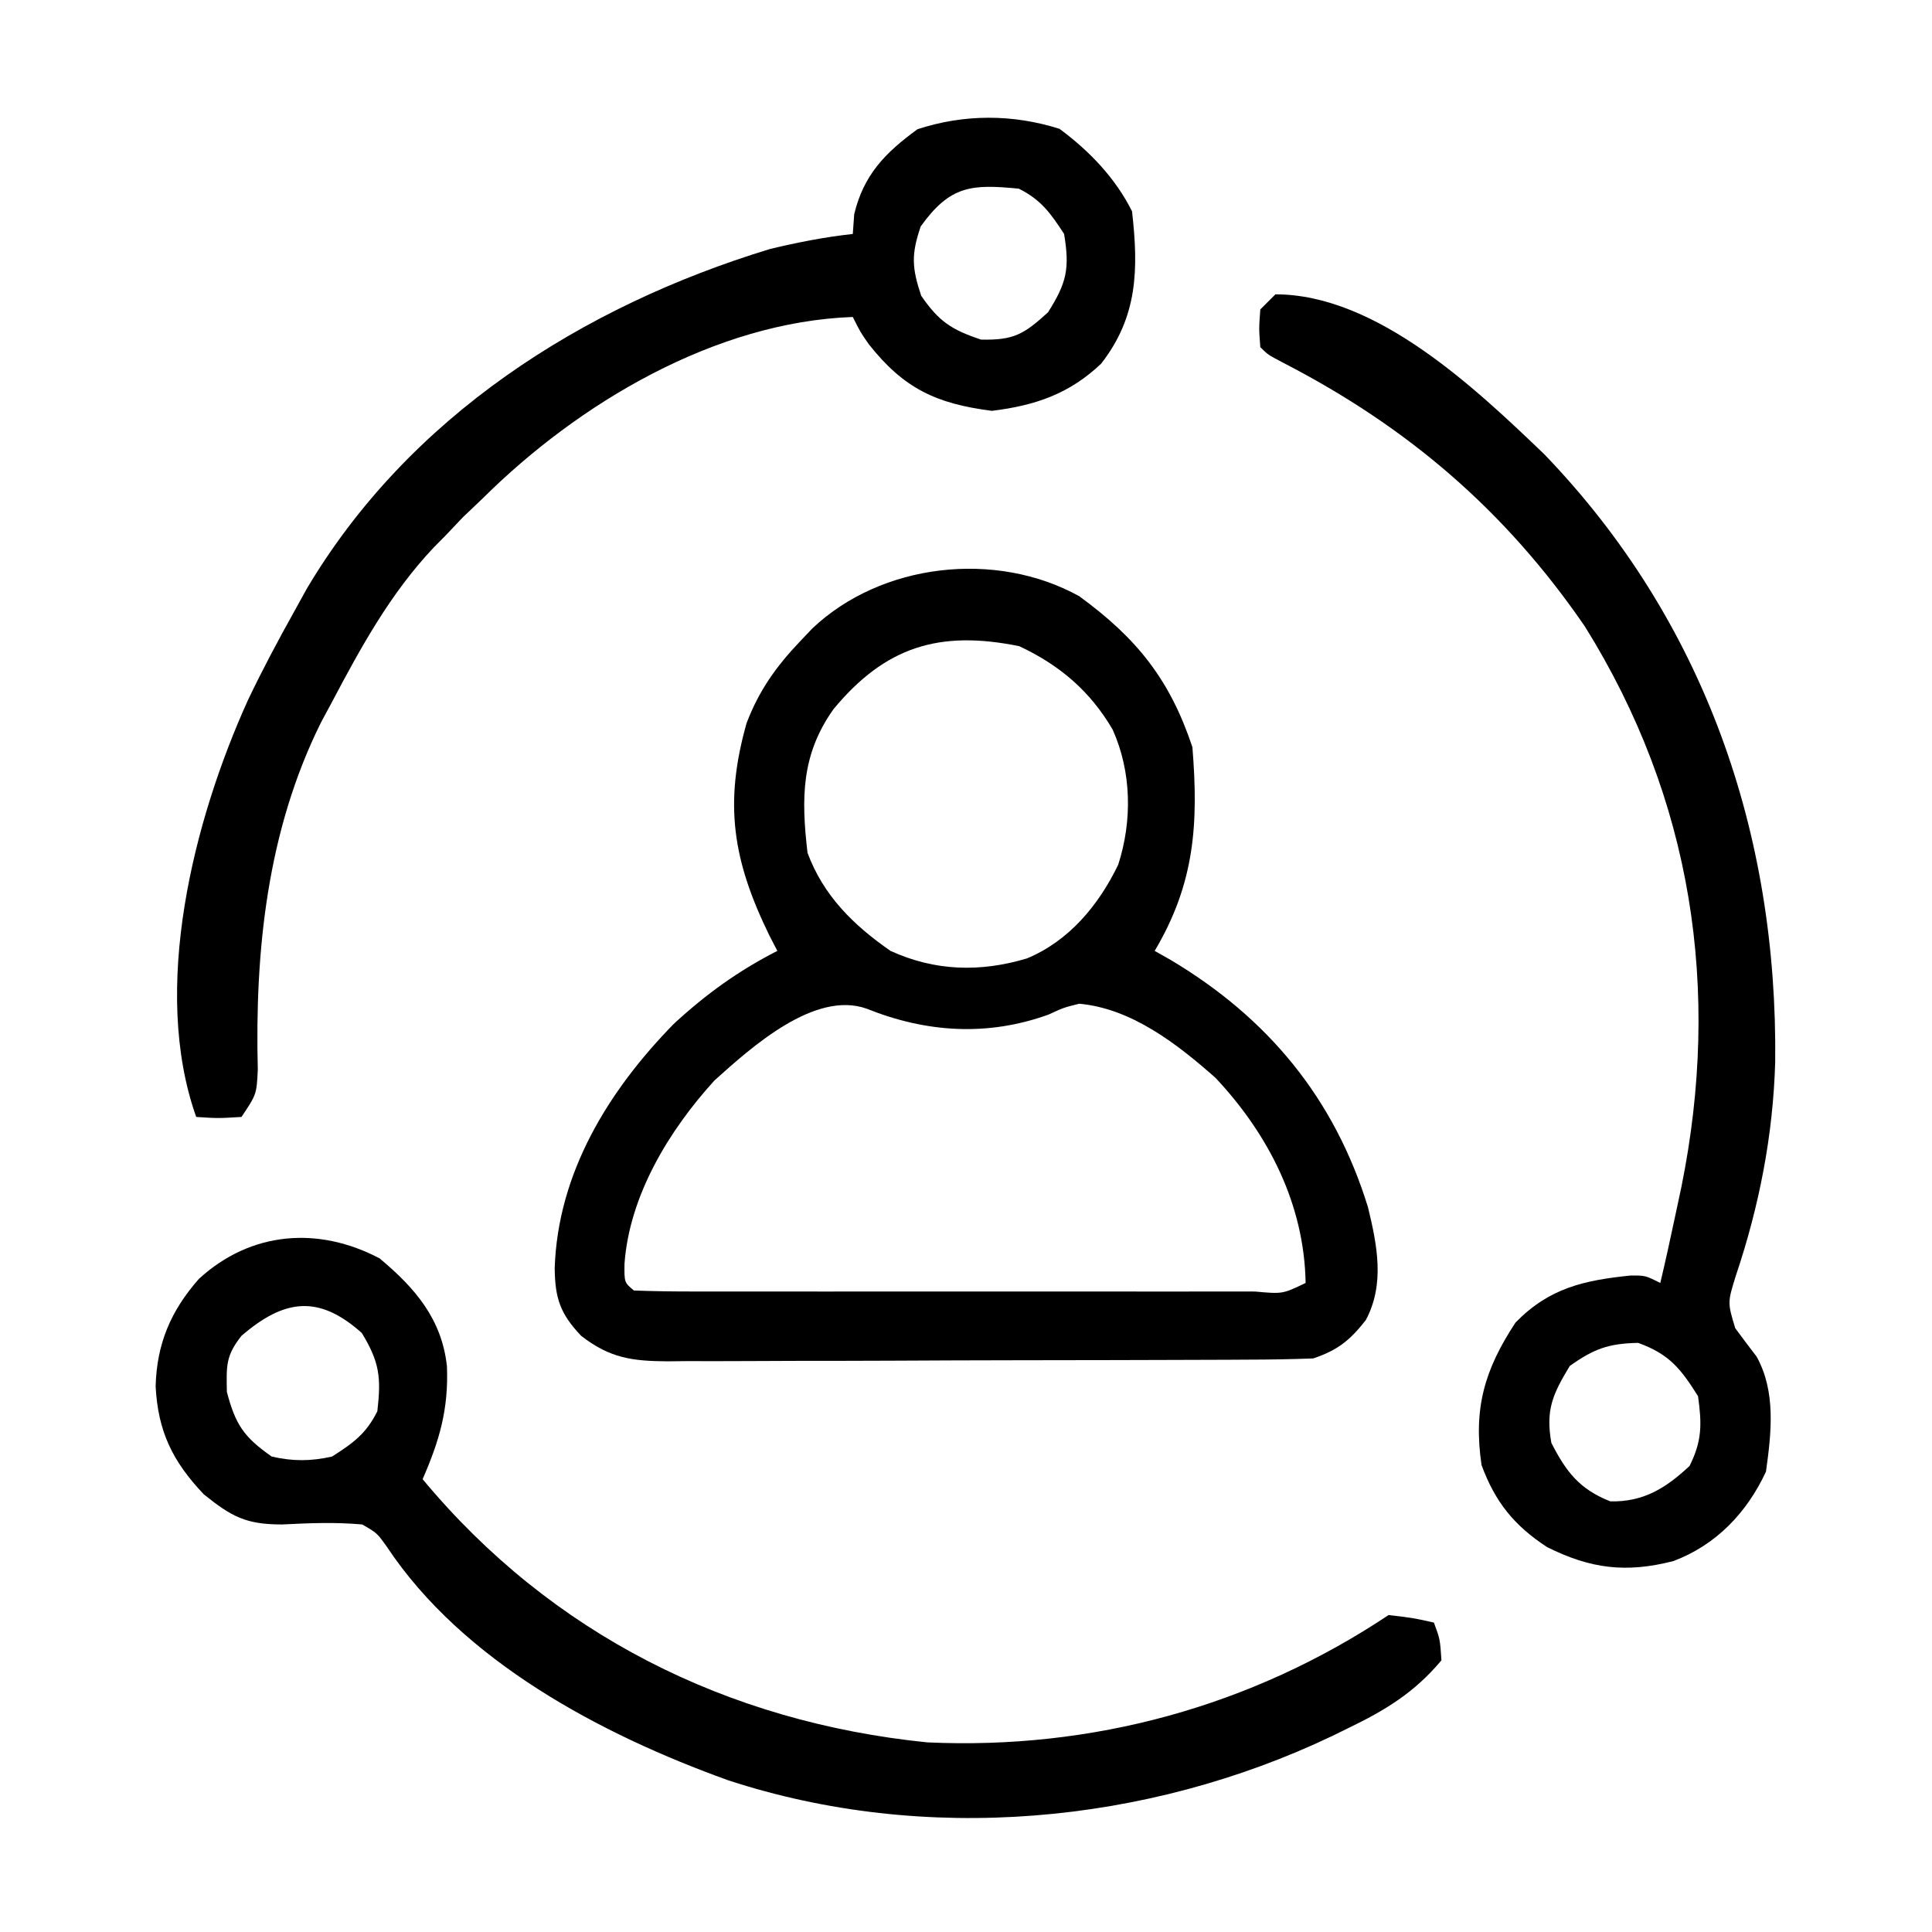
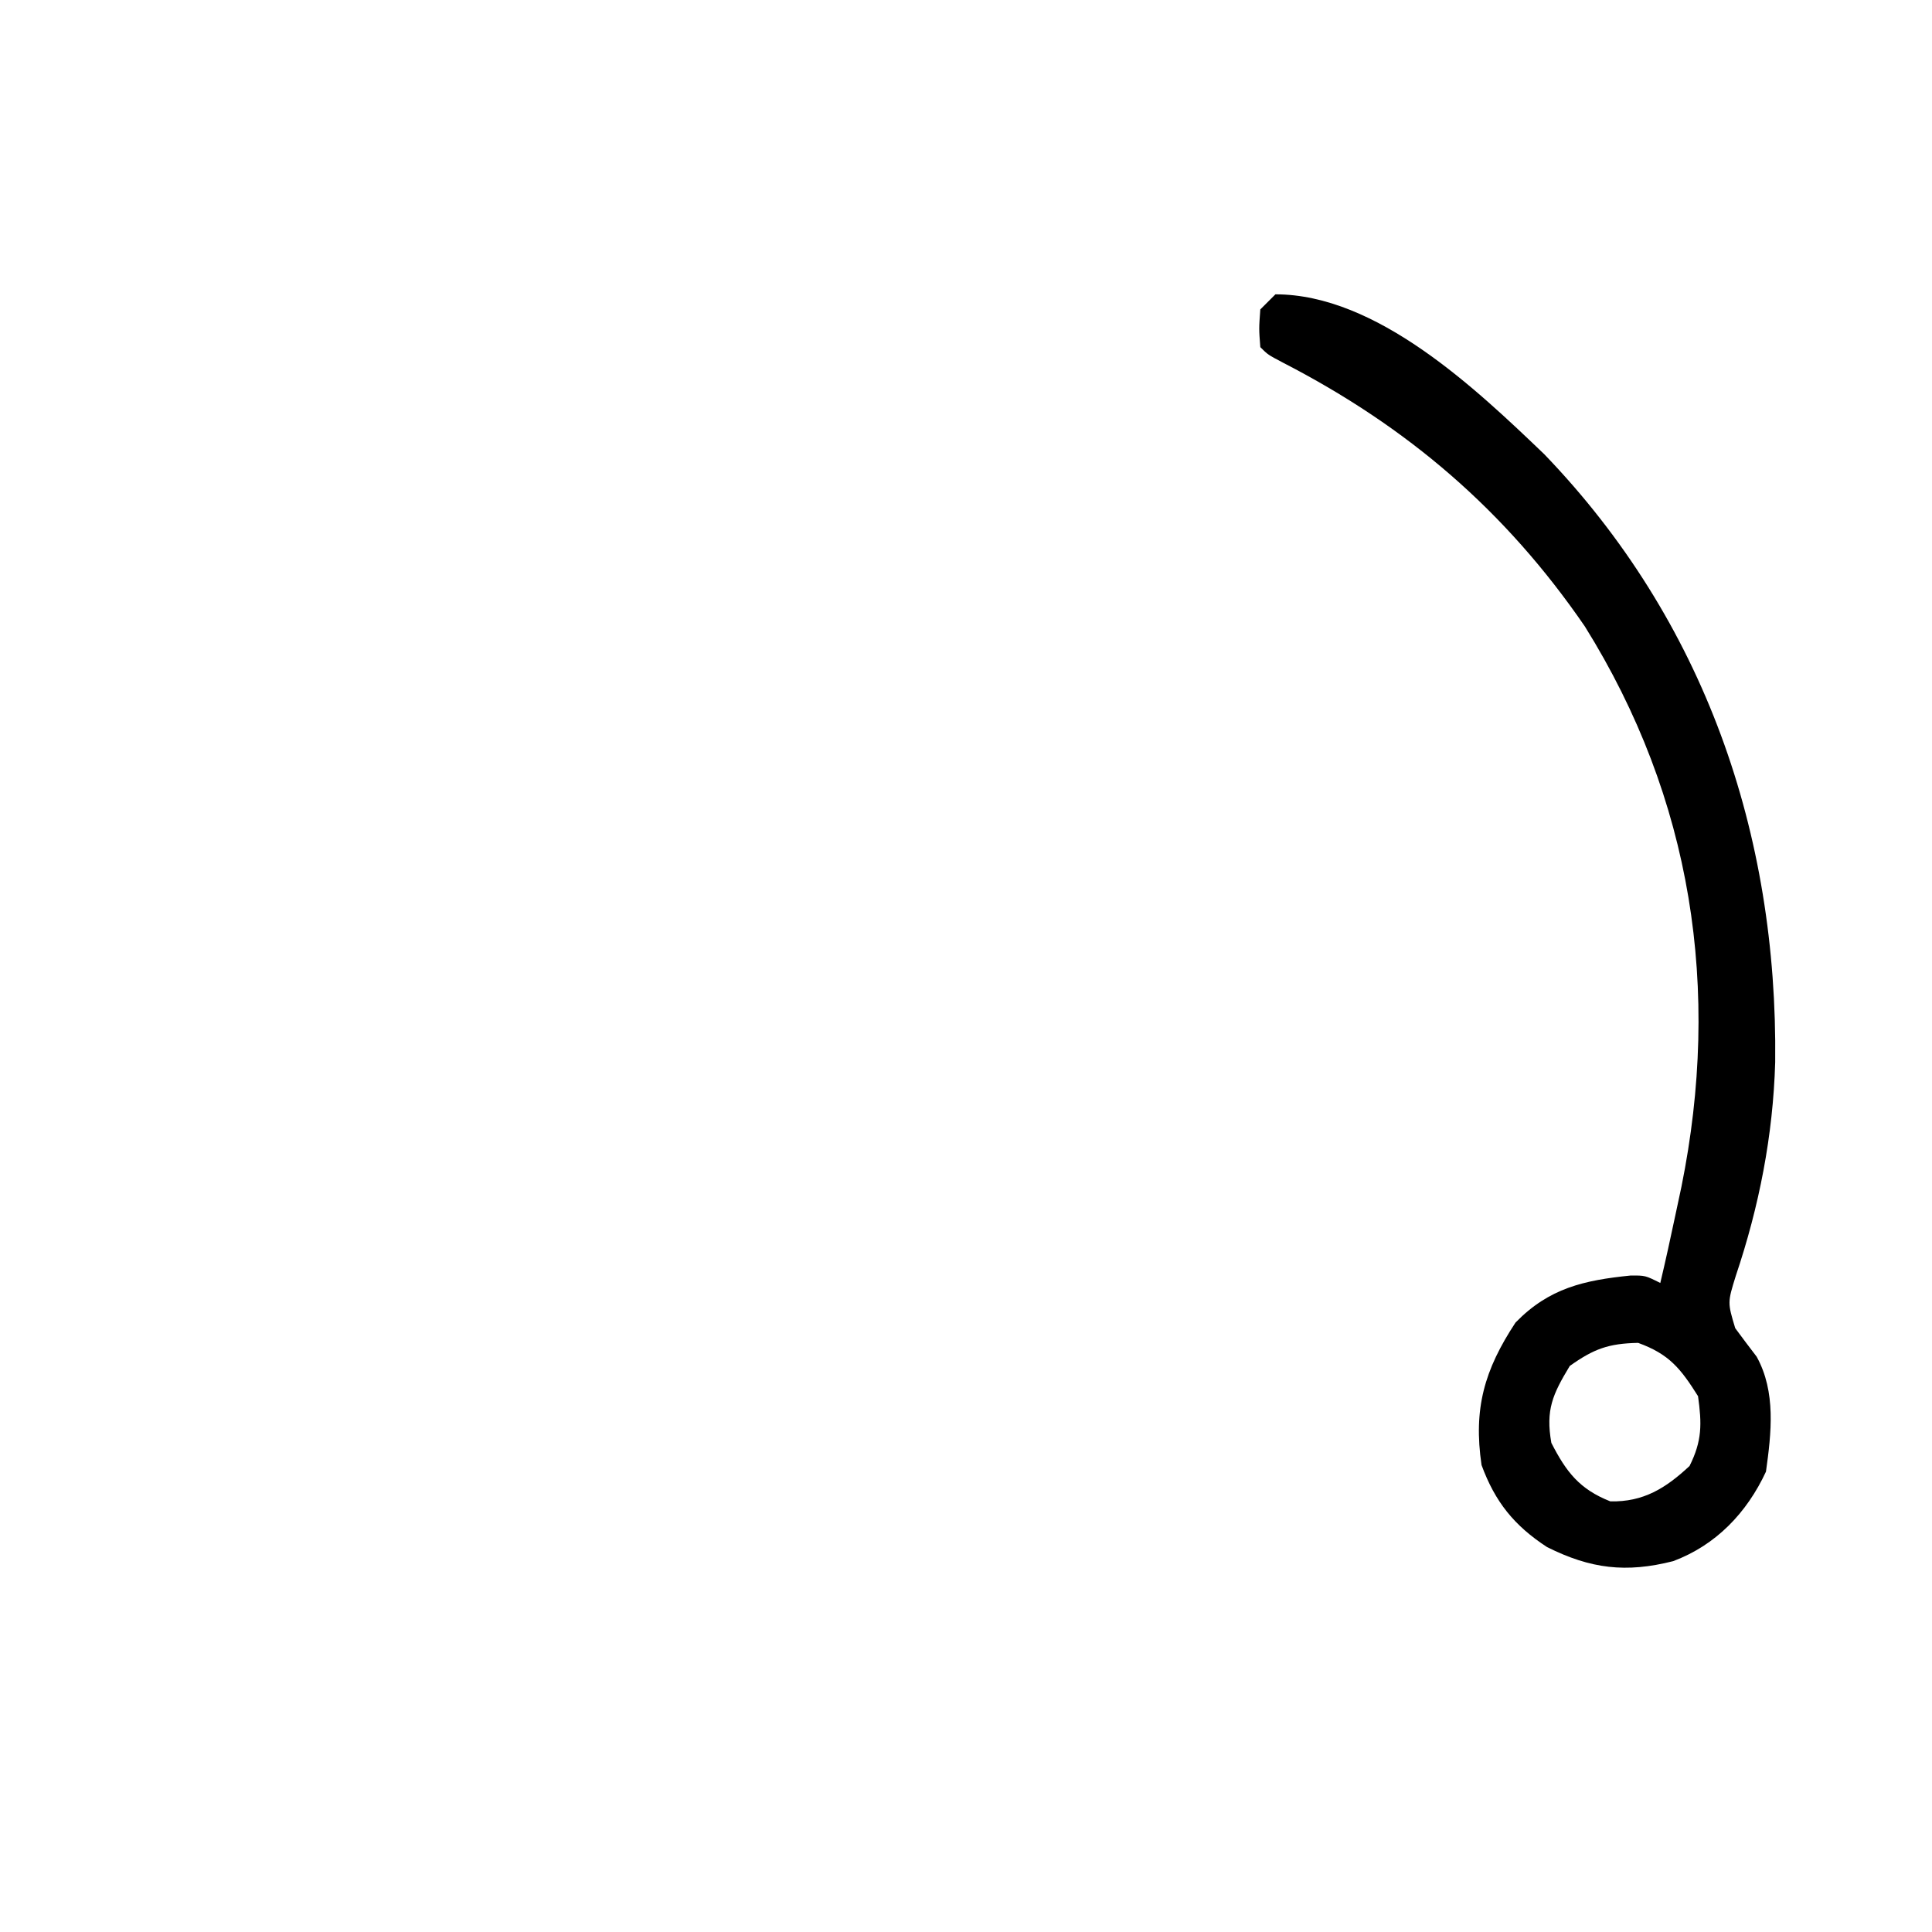
<svg xmlns="http://www.w3.org/2000/svg" height="256" width="256">
-   <path d="m0 0c7.652 5.578 12.012 11.037 15 20 .814 10.142.331 18.014-5 27 1.034.584 1.034.584 2.09 1.18 12.956 7.713 21.739 18.388 26.176 32.789 1.221 5.041 2.252 10.187-.289 14.949-2.104 2.684-3.731 4-6.977 5.082-2.91.107-5.796.157-8.707.161-.89.005-1.779.01-2.696.015-2.947.015-5.893.021-8.839.027-2.046.006-4.093.012-6.139.017-4.292.011-8.585.016-12.877.02-5.5.005-11.0.03-16.501.058-4.228.019-8.455.024-12.683.025-2.028.003-4.056.011-6.083.024-2.837.017-5.673.015-8.51.009-.838.009-1.675.018-2.538.028-4.656-.033-7.616-.42-11.427-3.384-2.758-2.909-3.452-4.952-3.5-8.938.404-12.642 7.121-23.54 15.77-32.383 4.267-3.94 8.562-7.04 13.73-9.68-.349-.678-.699-1.356-1.059-2.055-4.836-9.892-6.046-17.423-3.016-28.117 1.64-4.318 3.908-7.498 7.074-10.828.538-.566 1.075-1.132 1.629-1.715 9.135-8.669 24.298-10.413 35.371-4.285zm-32.555 14.965c-4.28 6.027-4.287 11.778-3.445 19.035 2.111 5.691 6.093 9.595 11 13 5.902 2.694 11.908 2.845 18.062 1 5.588-2.314 9.517-7.06 12.109-12.426 1.871-5.817 1.778-12.28-.734-17.887-2.97-5.11-7.055-8.572-12.375-11.062-10.587-2.161-17.756.058-24.617 8.34zm-15.785 49.211c-6.011 6.606-11.253 15.229-11.91 24.262-.031 2.494-.031 2.494 1.25 3.562 2.734.1 5.442.136 8.176.129.857.002 1.714.004 2.597.005 2.847.004 5.693.001 8.54-.002 1.969.001 3.938.002 5.907.003 4.133.001 8.265-.001 12.398-.005 5.31-.006 10.62-.002 15.93.004 4.068.004 8.136.002 12.204-0 1.959-.001 3.917 0 5.876.002 2.732.003 5.464-.001 8.197-.007 1.227.003 1.227.003 2.478.006 3.648.332 3.648.332 6.698-1.136-.17-10.367-4.88-19.662-11.941-27.18-5.08-4.492-11.124-9.193-18.059-9.82-2.068.516-2.068.516-4.062 1.438-8.078 2.917-16.191 2.399-24.098-.781-6.879-2.454-15.262 5.09-20.18 9.52z" transform="translate(143 79)" />
  <path d="m0 0c13.426 0 26.539 12.486 35.625 21.188 21.238 22.062 30.943 50.246 30.598 80.555-.283 9.72-2.124 19.113-5.223 28.32-1.095 3.529-1.095 3.529-.074 6.926.933 1.269 1.88 2.528 2.84 3.777 2.576 4.662 1.951 10.105 1.234 15.234-2.531 5.452-6.618 9.733-12.293 11.859-6.26 1.592-10.942 1.018-16.707-1.859-4.357-2.841-6.894-5.983-8.688-10.875-1.097-7.462.366-12.602 4.5-18.875 4.455-4.582 9.099-5.608 15.234-6.234 1.953-.016 1.953-.016 3.953.984.708-2.994 1.366-5.989 2-9 .264-1.238.529-2.475.801-3.75 5.278-26.107 1.458-51.387-12.801-74.25-10.522-15.336-23.462-26.425-39.988-34.941-2.012-1.059-2.012-1.059-3.012-2.059-.188-2.438-.188-2.438 0-5zm39 142c-2.273 3.764-3.208 5.821-2.438 10.188 1.971 3.856 3.732 6.139 7.812 7.75 4.382.104 7.353-1.751 10.5-4.688 1.67-3.34 1.634-5.562 1.125-9.25-2.312-3.672-3.829-5.577-7.938-7.062-3.92.08-5.86.785-9.062 3.062z" transform="translate(169 39)" />
-   <path d="m0 0c3.955 2.919 7.411 6.51 9.625 10.938.87 7.673.771 13.946-4.094 20.188-4.225 4.017-8.763 5.549-14.469 6.25-7.354-.936-11.673-2.943-16.309-8.816-1.129-1.621-1.129-1.621-2.129-3.621-18.275.653-36.366 11.463-49 24-.887.846-1.774 1.691-2.688 2.562-.763.804-1.526 1.609-2.312 2.438-.777.785-.777.785-1.57 1.586-5.716 6.075-9.559 13.097-13.43 20.414-.487.907-.975 1.815-1.477 2.75-7.118 14.324-8.761 30.239-8.363 45.992-.16 3.258-.16 3.258-2.16 6.258-3.125.188-3.125.188-6 0-6.021-16.934-.371-39.301 6.859-55.242 1.906-3.999 3.981-7.892 6.141-11.758.544-.986 1.088-1.972 1.648-2.988 13.53-22.803 36.436-37.409 61.352-45.012 3.656-.881 7.262-1.588 11-2 .093-1.299.093-1.299.188-2.625 1.257-5.223 4.101-8.123 8.375-11.25 6.192-2.027 12.599-2.019 18.812-.062zm-18.375 12.938c-1.265 3.715-1.18 5.459.062 9.188 2.351 3.412 4.019 4.506 7.938 5.812 4.324.088 5.657-.687 8.875-3.625 2.489-3.953 2.875-5.791 2.125-10.375-1.796-2.753-3.053-4.526-6-6-6.261-.616-9.101-.435-13 5z" transform="translate(140.375 17.062)" />
-   <path d="m0 0c4.705 3.939 8.225 8.024 8.91 14.285.223 5.659-.967 9.795-3.223 14.965 17.061 20.526 40.381 32.189 66.875 34.875 21.818 1.001 42.922-4.74 61.125-16.875 3.188.375 3.188.375 6 1 .812 2.188.812 2.188 1 5-3.572 4.274-7.458 6.627-12.375 9-1.047.513-1.047.513-2.116 1.036-24.583 11.726-53.999 14.405-80.064 5.846-16.781-6.051-35.102-15.727-45.195-30.944-1.291-1.806-1.291-1.806-3.25-2.938-3.597-.322-7.04-.182-10.645 0-4.775 0-6.669-1.035-10.355-4-4.139-4.363-6.067-8.327-6.375-14.312.15-5.636 2.009-10.001 5.73-14.227 6.927-6.351 15.881-6.978 23.957-2.711zm-18.312 10.25c-2.109 2.659-2 3.987-1.938 7.438 1.146 4.354 2.255 5.977 5.938 8.562 2.807.646 5.191.63 8 0 2.81-1.794 4.509-3.019 6-6 .514-4.458.305-6.501-2.062-10.375-5.726-5.117-10.28-4.493-15.938.375z" transform="translate(50.312 166.75)" />
</svg>